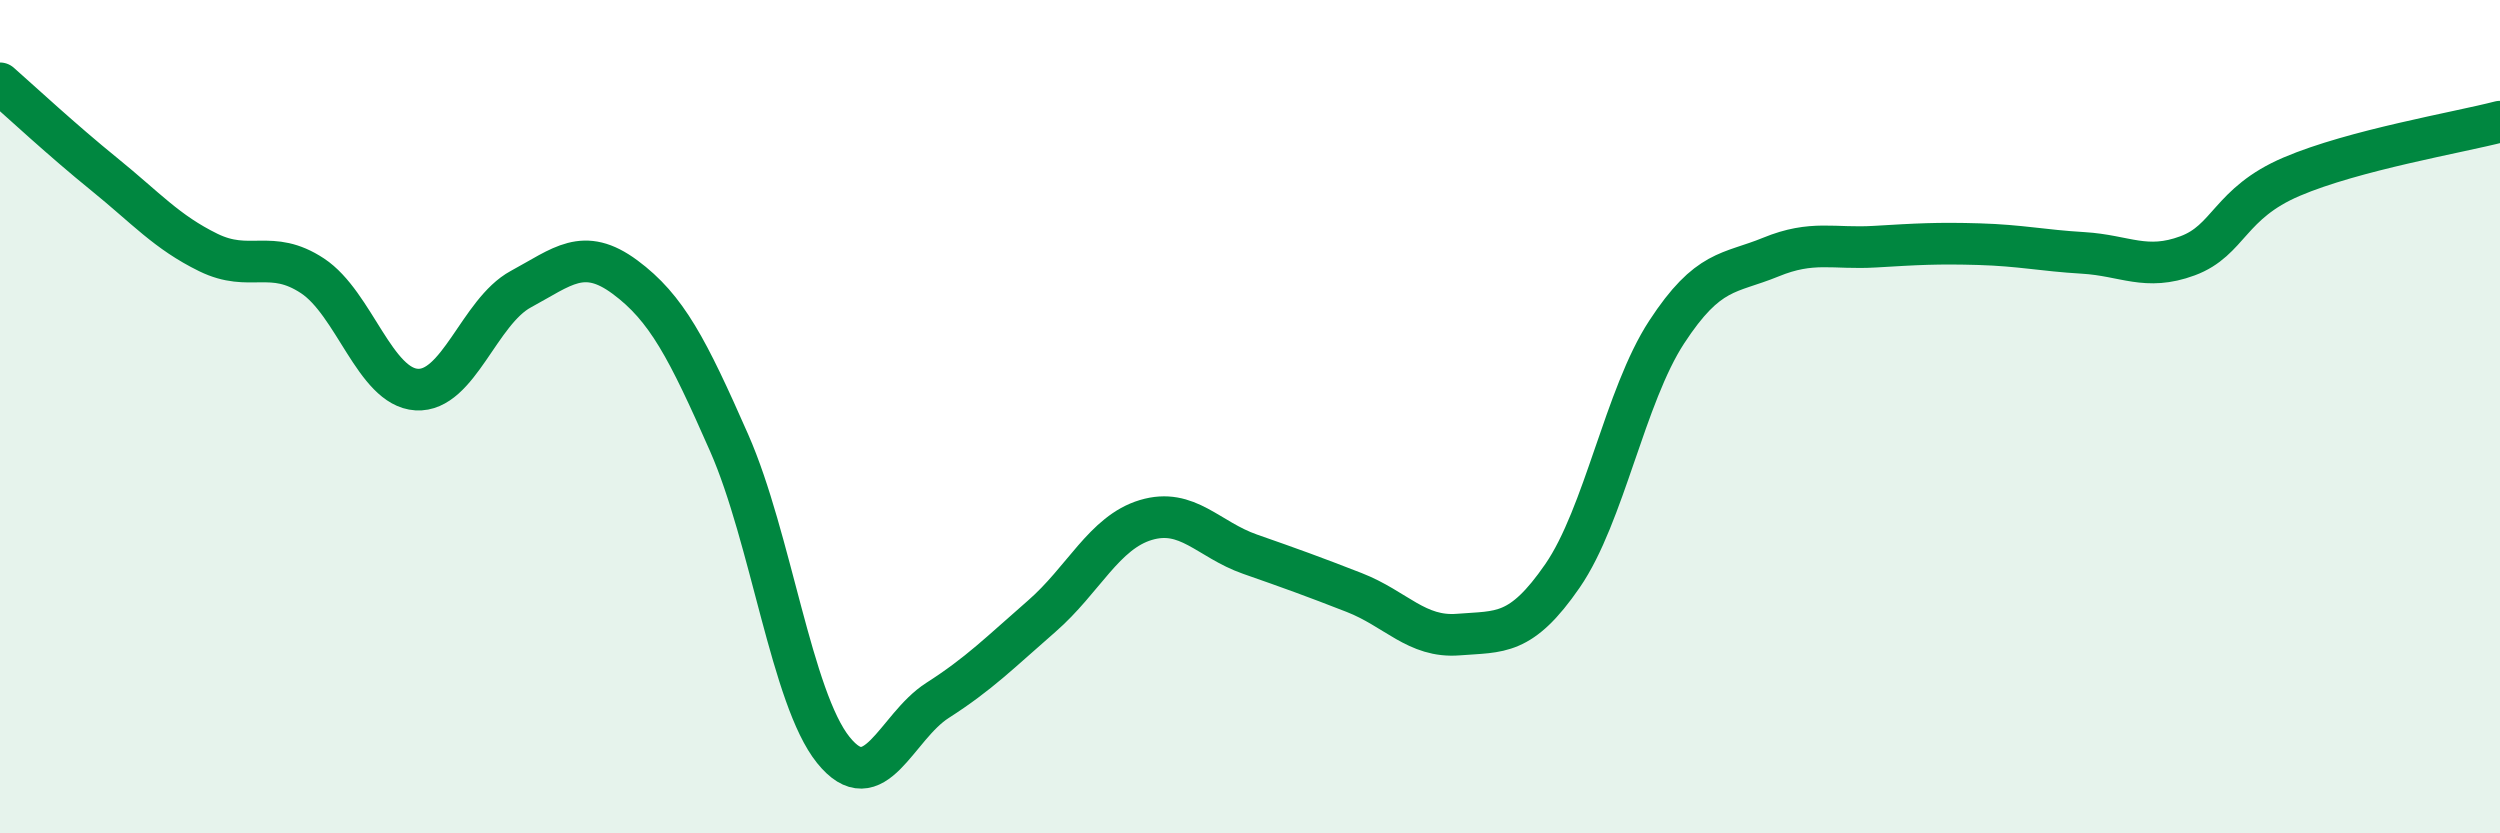
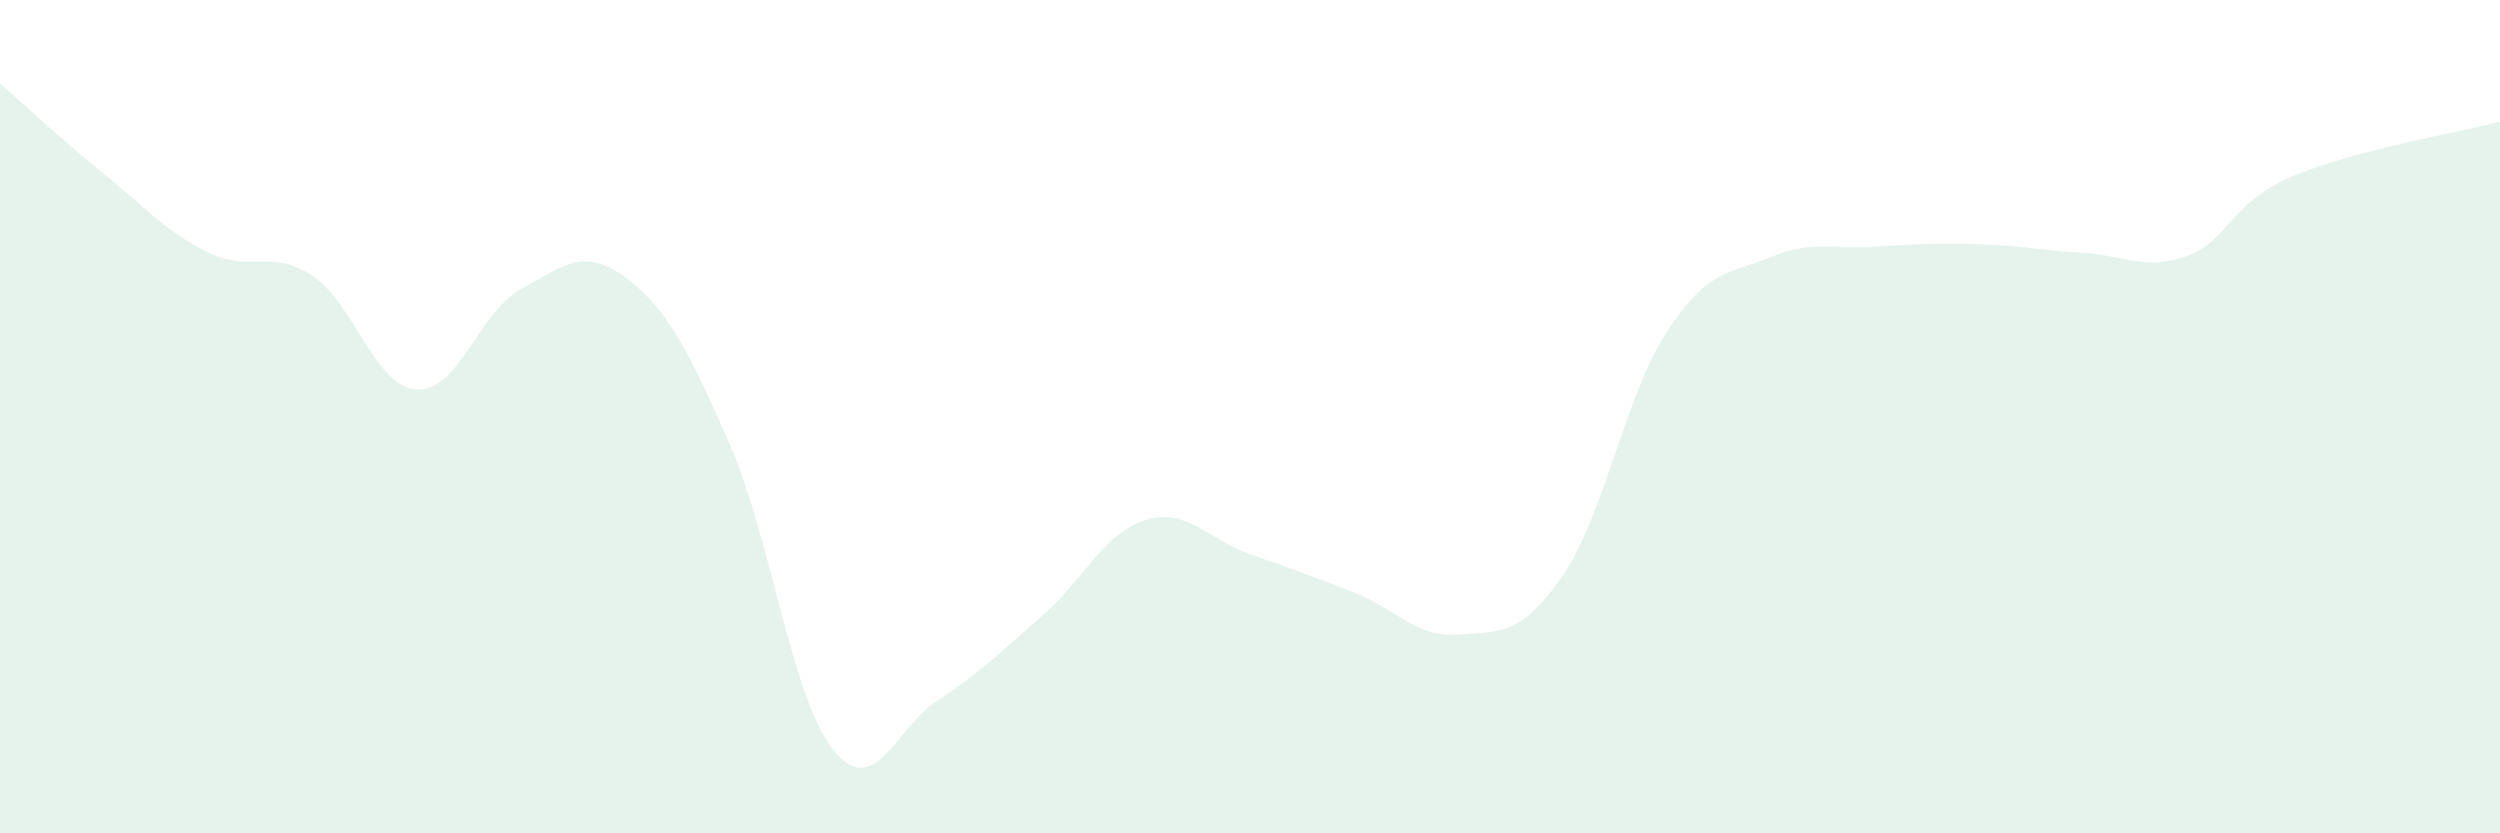
<svg xmlns="http://www.w3.org/2000/svg" width="60" height="20" viewBox="0 0 60 20">
  <path d="M 0,2 C 0.5,2.44 1.5,3.37 2.5,4.18 C 3.5,4.99 4,5.57 5,6.06 C 6,6.55 6.5,5.96 7.5,6.62 C 8.5,7.28 9,9.29 10,9.35 C 11,9.41 11.5,7.48 12.5,6.94 C 13.5,6.4 14,5.91 15,6.65 C 16,7.39 16.5,8.36 17.5,10.63 C 18.5,12.9 19,16.76 20,18 C 21,19.24 21.5,17.45 22.5,16.81 C 23.5,16.17 24,15.66 25,14.79 C 26,13.92 26.5,12.78 27.5,12.48 C 28.5,12.18 29,12.95 30,13.3 C 31,13.65 31.5,13.83 32.5,14.22 C 33.5,14.61 34,15.31 35,15.23 C 36,15.15 36.5,15.27 37.5,13.82 C 38.5,12.37 39,9.5 40,7.97 C 41,6.44 41.5,6.58 42.5,6.17 C 43.5,5.76 44,5.98 45,5.92 C 46,5.86 46.5,5.83 47.5,5.86 C 48.5,5.89 49,6.01 50,6.07 C 51,6.13 51.5,6.51 52.5,6.14 C 53.5,5.77 53.5,4.88 55,4.24 C 56.5,3.6 59,3.18 60,2.92L60 20L0 20Z" fill="#008740" opacity="0.1" stroke-linecap="round" stroke-linejoin="round" />
-   <path d="M 0,2 C 0.5,2.44 1.5,3.37 2.5,4.18 C 3.5,4.99 4,5.57 5,6.06 C 6,6.55 6.5,5.96 7.5,6.62 C 8.5,7.28 9,9.29 10,9.35 C 11,9.41 11.5,7.48 12.5,6.94 C 13.5,6.4 14,5.91 15,6.65 C 16,7.39 16.5,8.36 17.5,10.63 C 18.5,12.9 19,16.76 20,18 C 21,19.24 21.5,17.45 22.5,16.81 C 23.5,16.17 24,15.66 25,14.79 C 26,13.92 26.5,12.78 27.5,12.48 C 28.5,12.18 29,12.95 30,13.3 C 31,13.65 31.5,13.83 32.5,14.22 C 33.5,14.61 34,15.31 35,15.23 C 36,15.15 36.5,15.27 37.5,13.82 C 38.5,12.37 39,9.5 40,7.97 C 41,6.44 41.5,6.58 42.5,6.17 C 43.5,5.76 44,5.98 45,5.92 C 46,5.86 46.5,5.83 47.5,5.86 C 48.5,5.89 49,6.01 50,6.07 C 51,6.13 51.5,6.51 52.5,6.14 C 53.5,5.77 53.5,4.88 55,4.24 C 56.5,3.6 59,3.18 60,2.92" stroke="#008740" stroke-width="1" fill="none" stroke-linecap="round" stroke-linejoin="round" />
</svg>